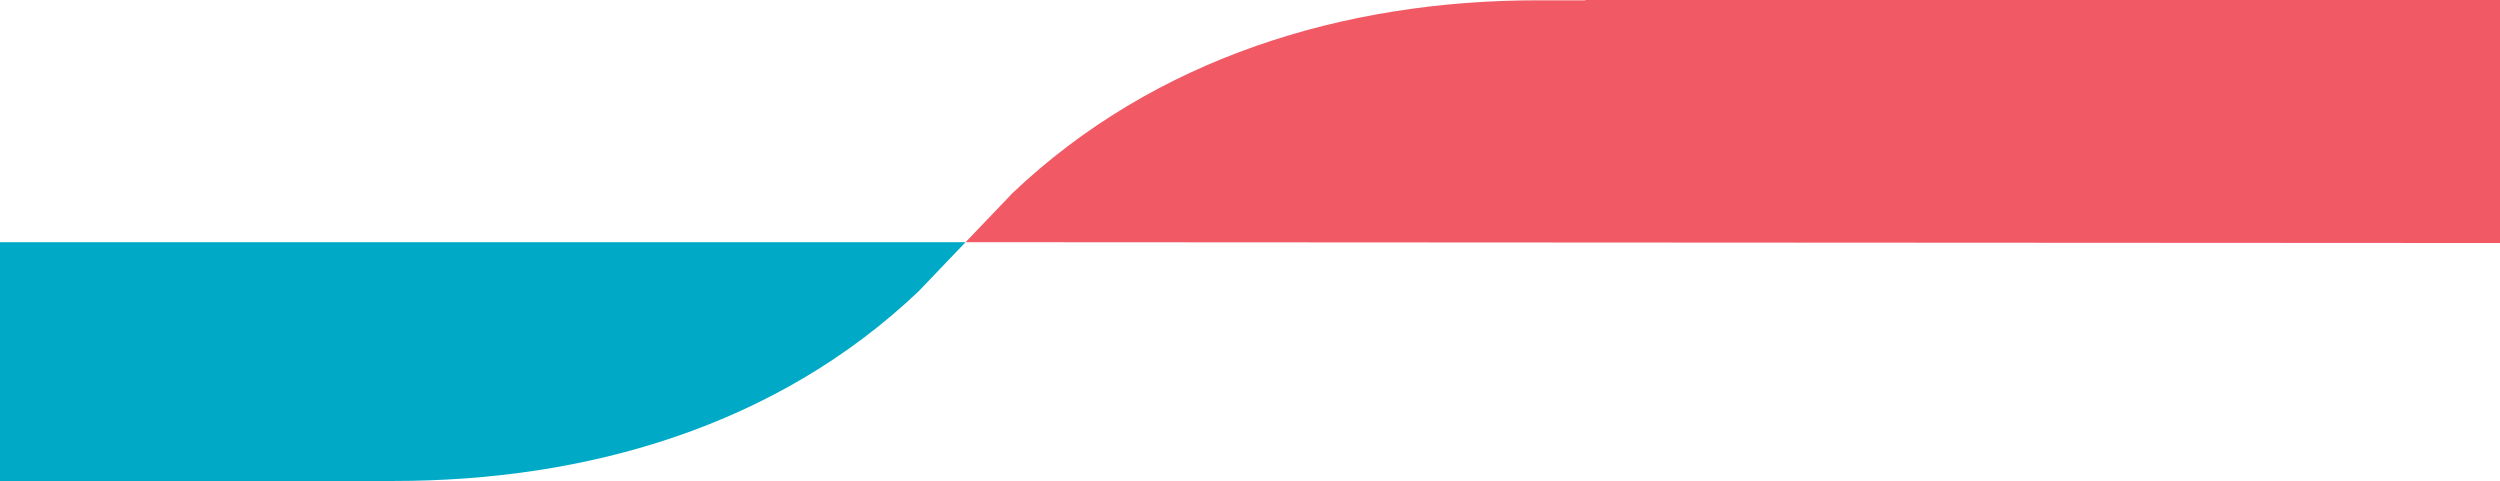
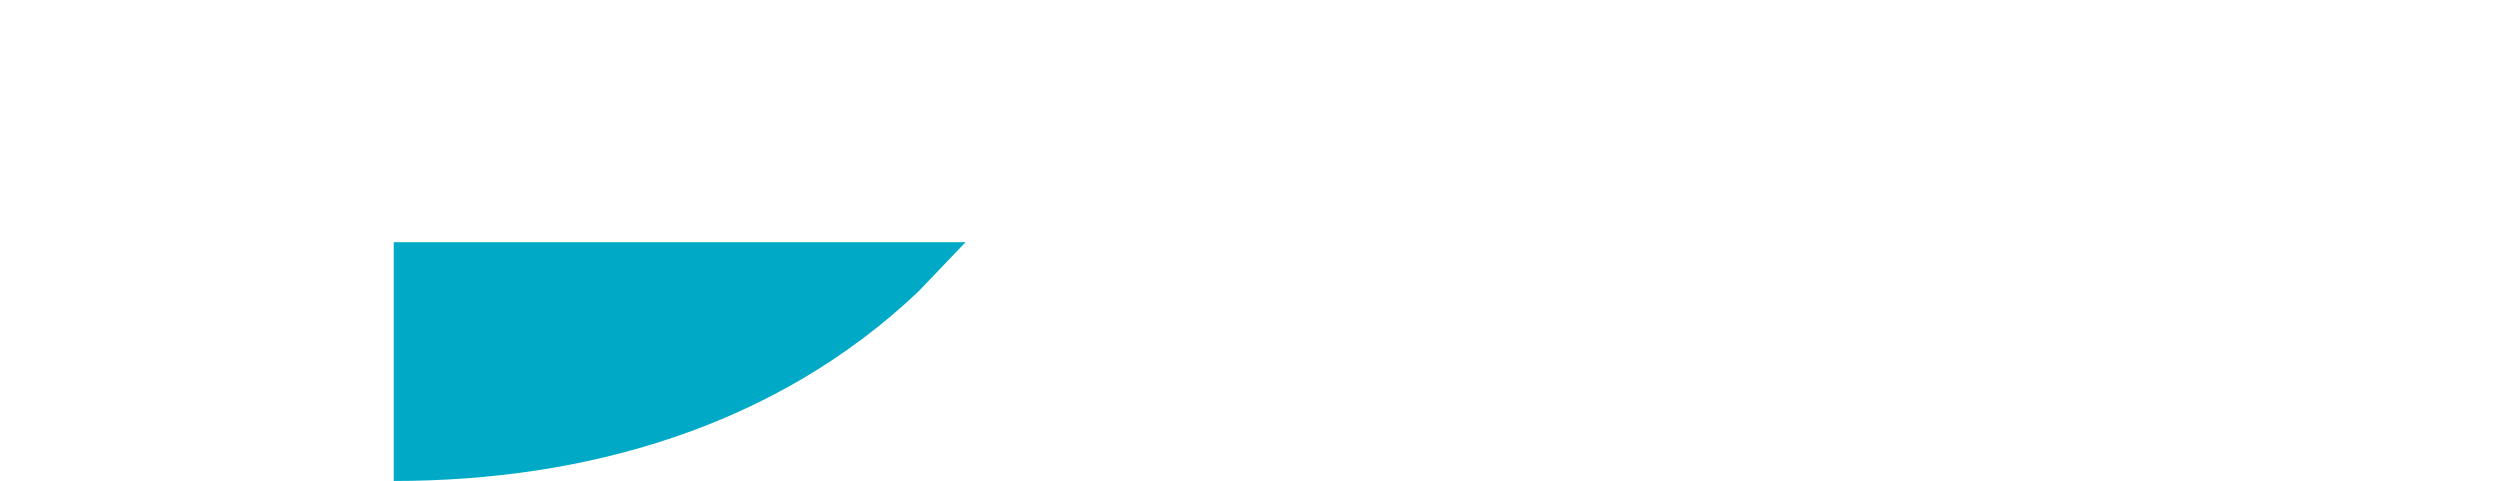
<svg xmlns="http://www.w3.org/2000/svg" id="Layer_2" viewBox="0 0 894.69 172.13">
  <defs>
    <style>.cls-1{fill:#00aac7;}.cls-2{fill:#f15a65;}</style>
  </defs>
  <g id="Layer_1-2">
    <g>
-       <path class="cls-1" d="M140.91,172.13c68.92,0,136.84-19.42,187.85-67.89l16.79-17.57H0s0,85.46,0,85.46H140.91Z" />
-       <path class="cls-2" d="M894.69,86.97V0s-327.33,0-327.33,0V.11s-17.18,0-17.18,0c-68.92,0-136.84,20.54-187.85,69.01-.25,.22-.47,.45-.65,.68l-16.12,16.87,549.13,.3Z" />
+       <path class="cls-1" d="M140.91,172.13c68.92,0,136.84-19.42,187.85-67.89l16.79-17.57H0H140.91Z" />
    </g>
  </g>
</svg>